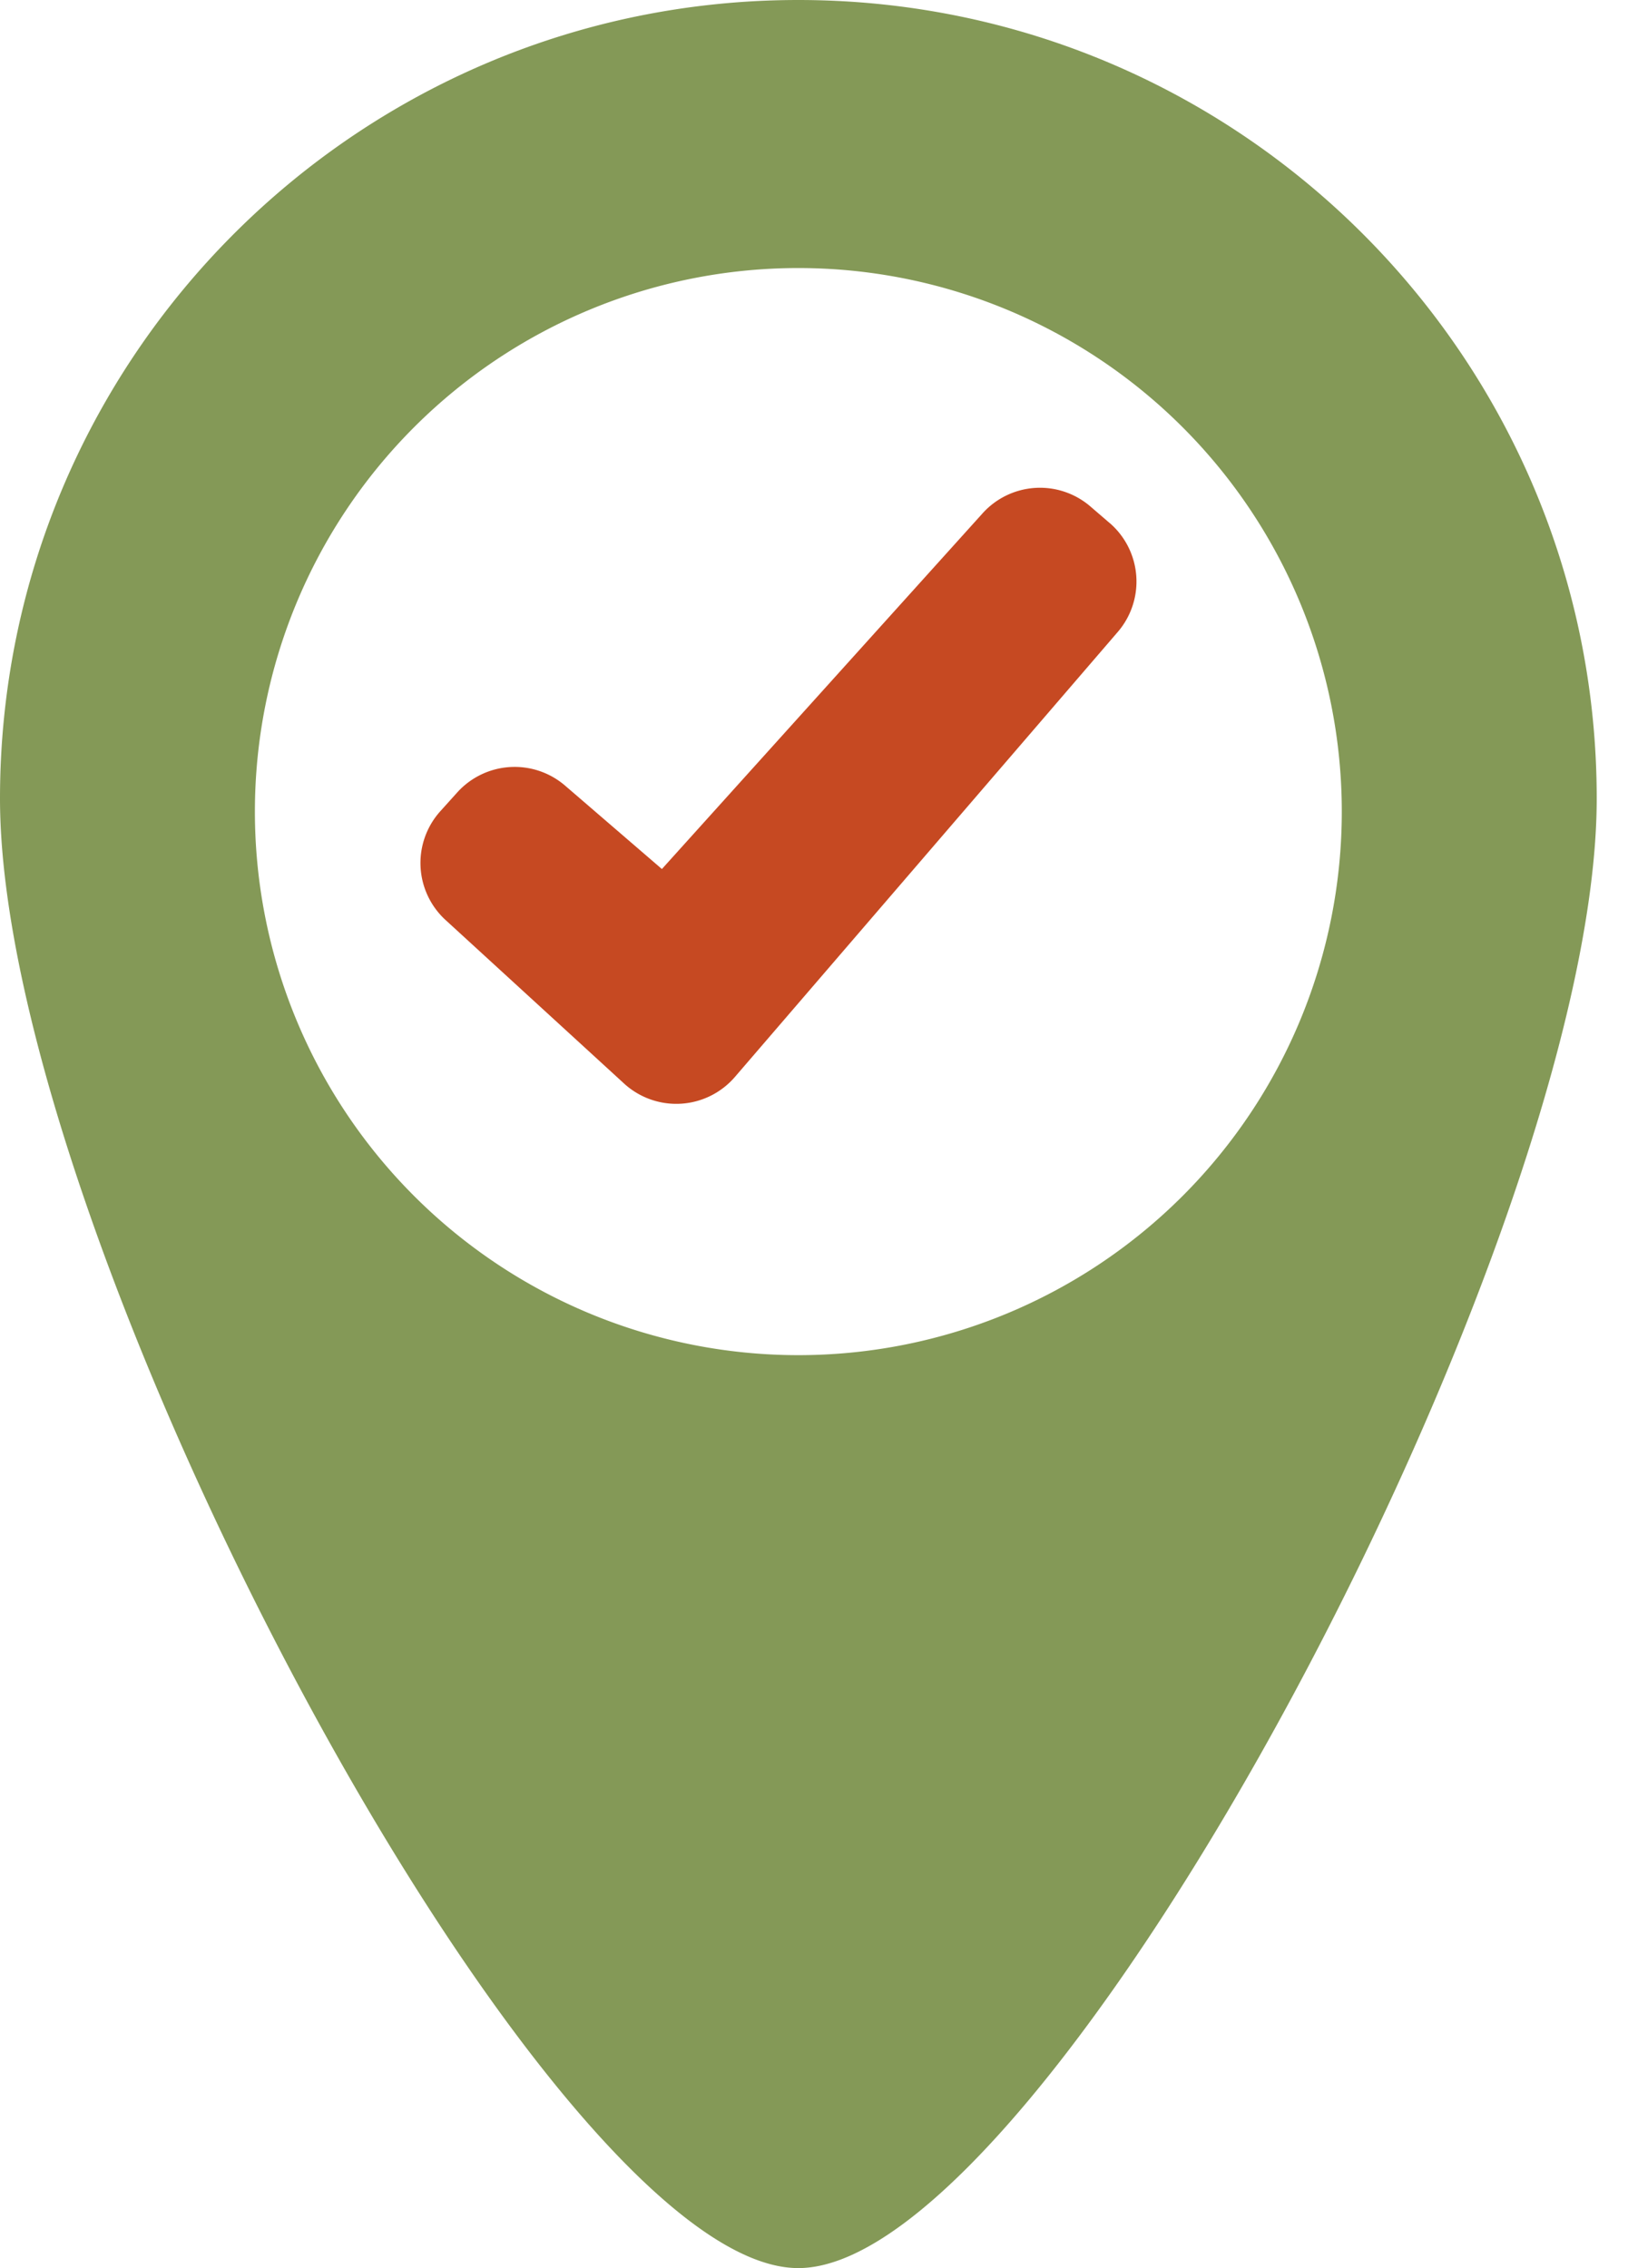
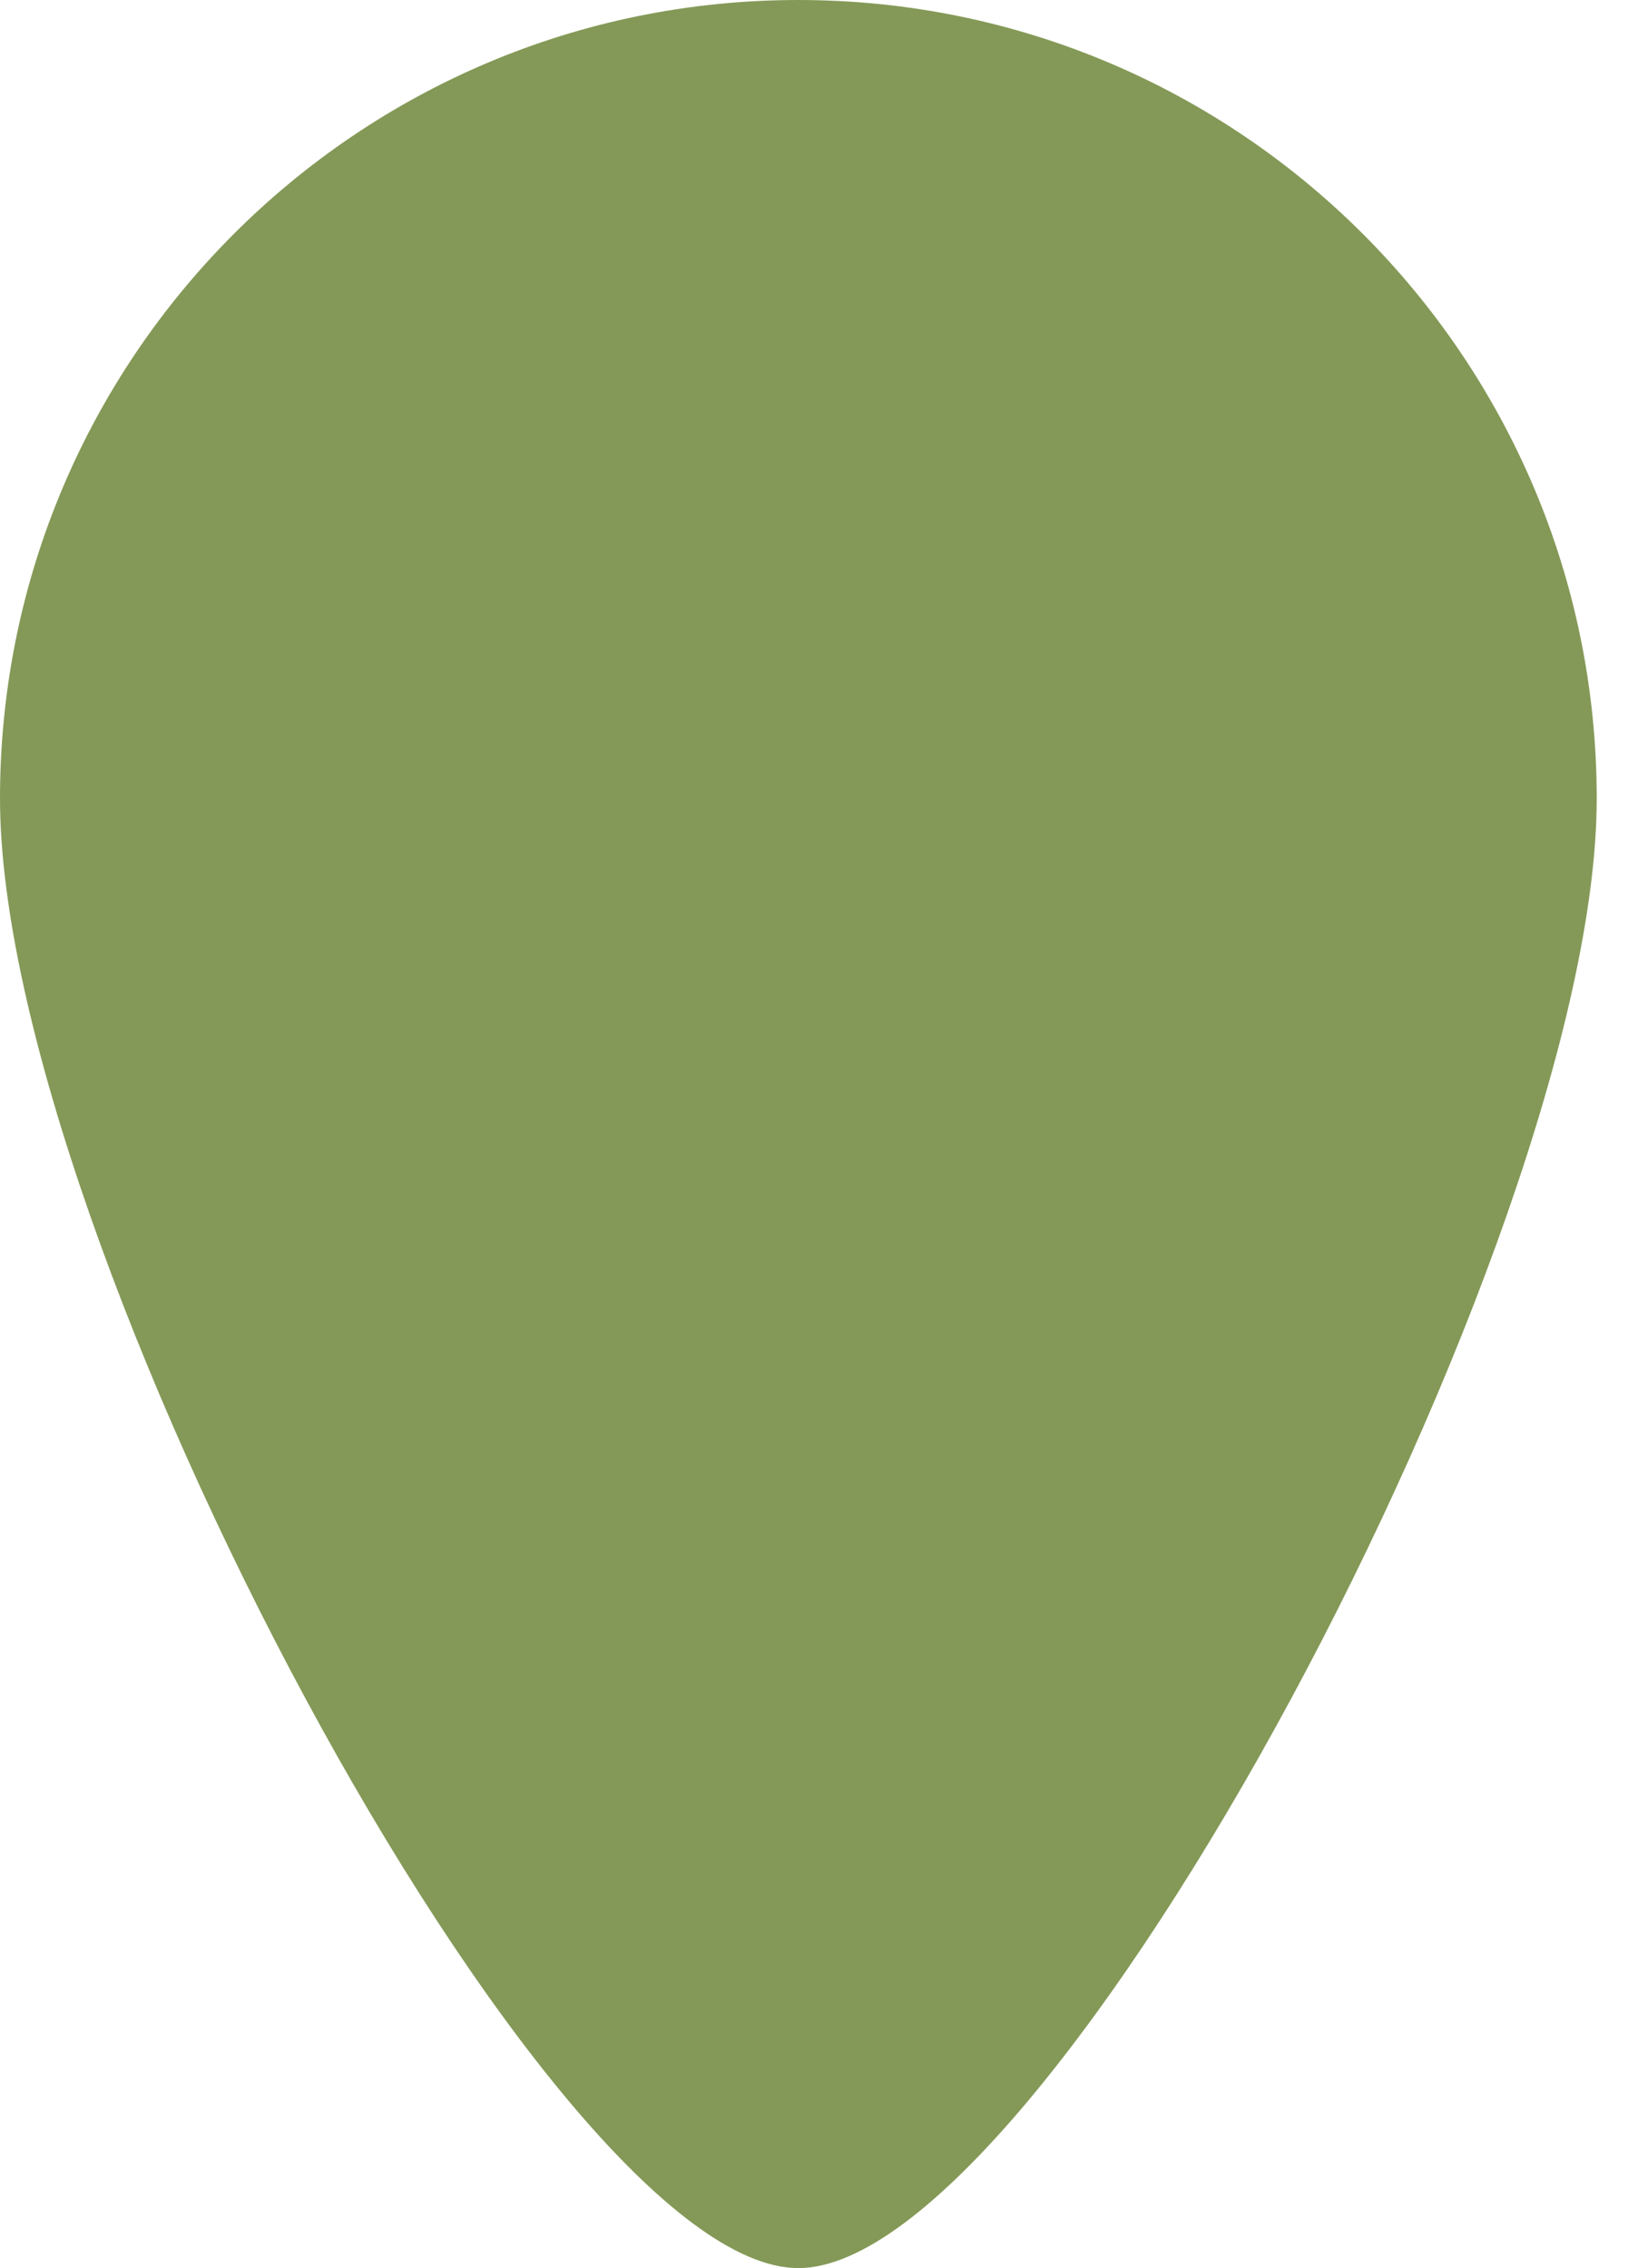
<svg xmlns="http://www.w3.org/2000/svg" width="28" height="39" fill="none">
-   <path d="M13.73 0C6.149 0 0 6.148 0 13.73 0 21.315 9.438 39 13.73 39c4.294 0 13.732-17.686 13.732-25.27C27.462 6.149 21.314 0 13.73 0zm0 23.302a9.346 9.346 0 1 1 .001-18.693 9.346 9.346 0 0 1 0 18.693z" fill="#849957" />
+   <path d="M13.73 0C6.149 0 0 6.148 0 13.73 0 21.315 9.438 39 13.73 39c4.294 0 13.732-17.686 13.732-25.27C27.462 6.149 21.314 0 13.73 0zm0 23.302z" fill="#849957" />
  <g clip-path="url(#clip0)">
-     <path d="M19.083 8.992l-.33-.284a1.329 1.329 0 0 0-1.853.118l-5.516 6.117-1.665-1.434a1.33 1.33 0 0 0-1.854.116l-.291.323a1.33 1.33 0 0 0 .095 1.877l3.053 2.796a1.33 1.33 0 0 0 1.917-.102l6.585-7.652a1.329 1.329 0 0 0-.14-1.875z" fill="#C64922" />
-   </g>
+     </g>
  <defs>
    <clipPath id="clip0">
      <path fill="#fff" transform="translate(7.23 7.526)" d="M0 0h12.316v12.316H0z" />
    </clipPath>
  </defs>
</svg>